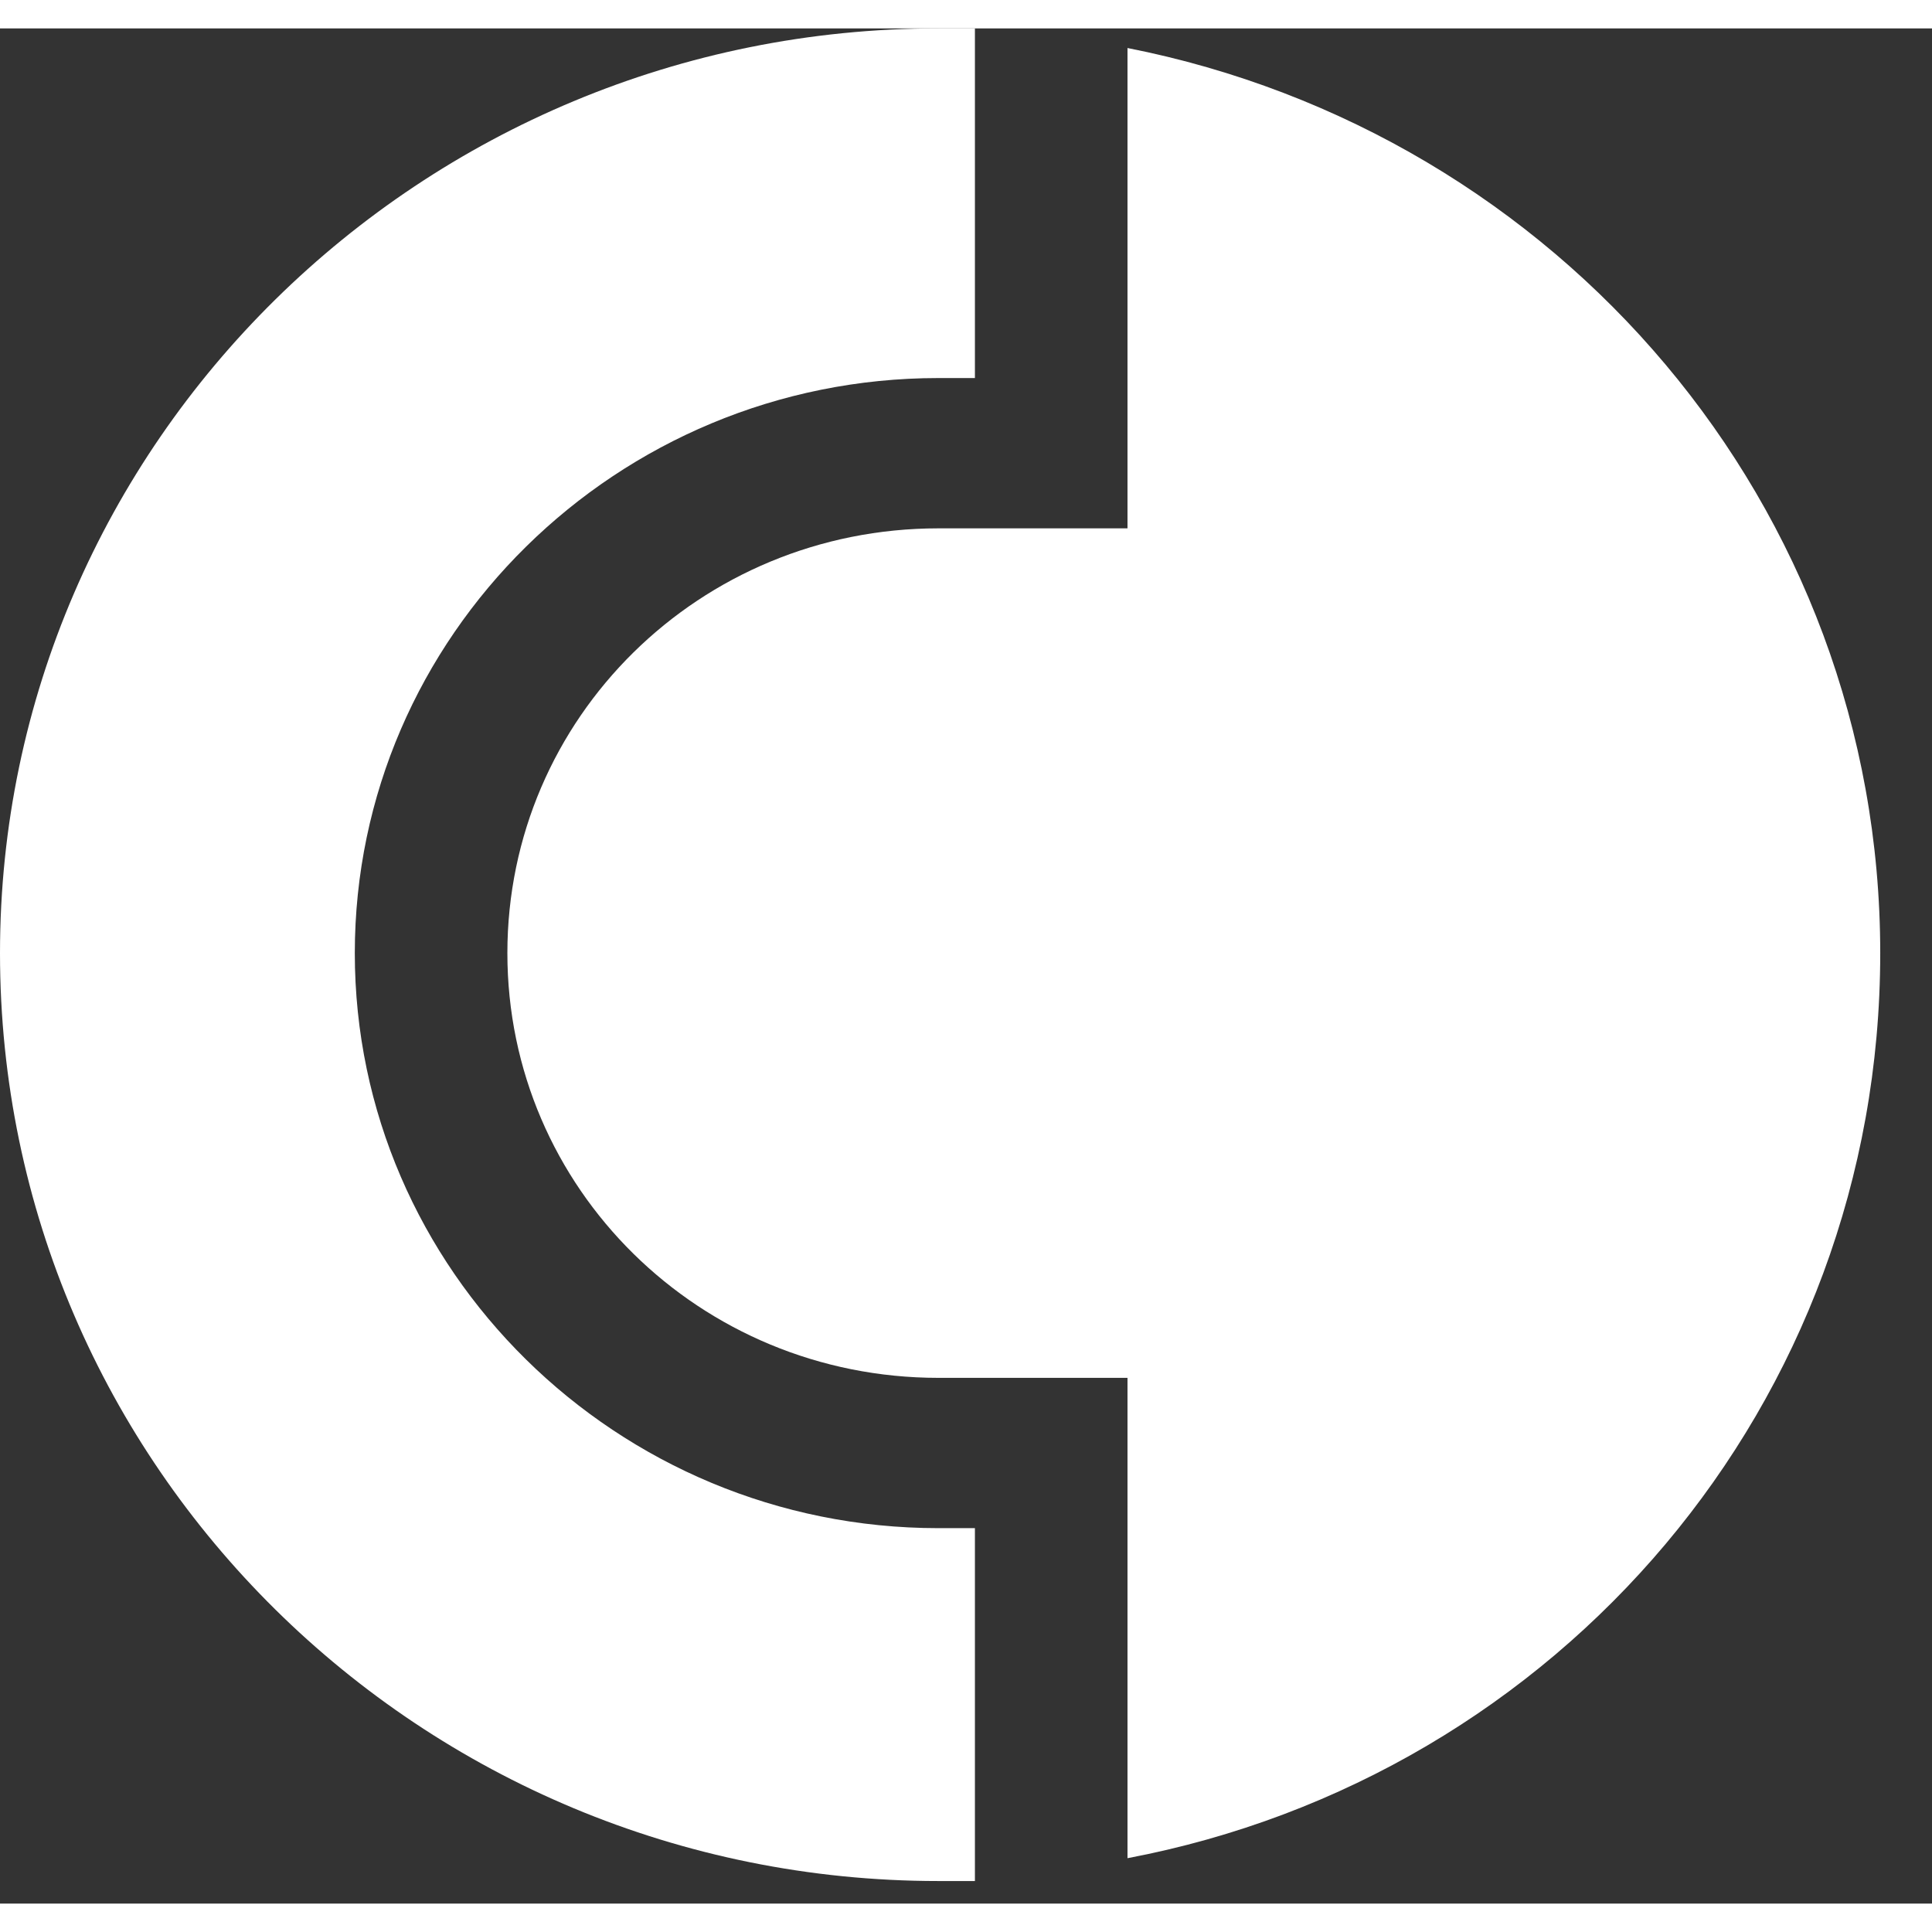
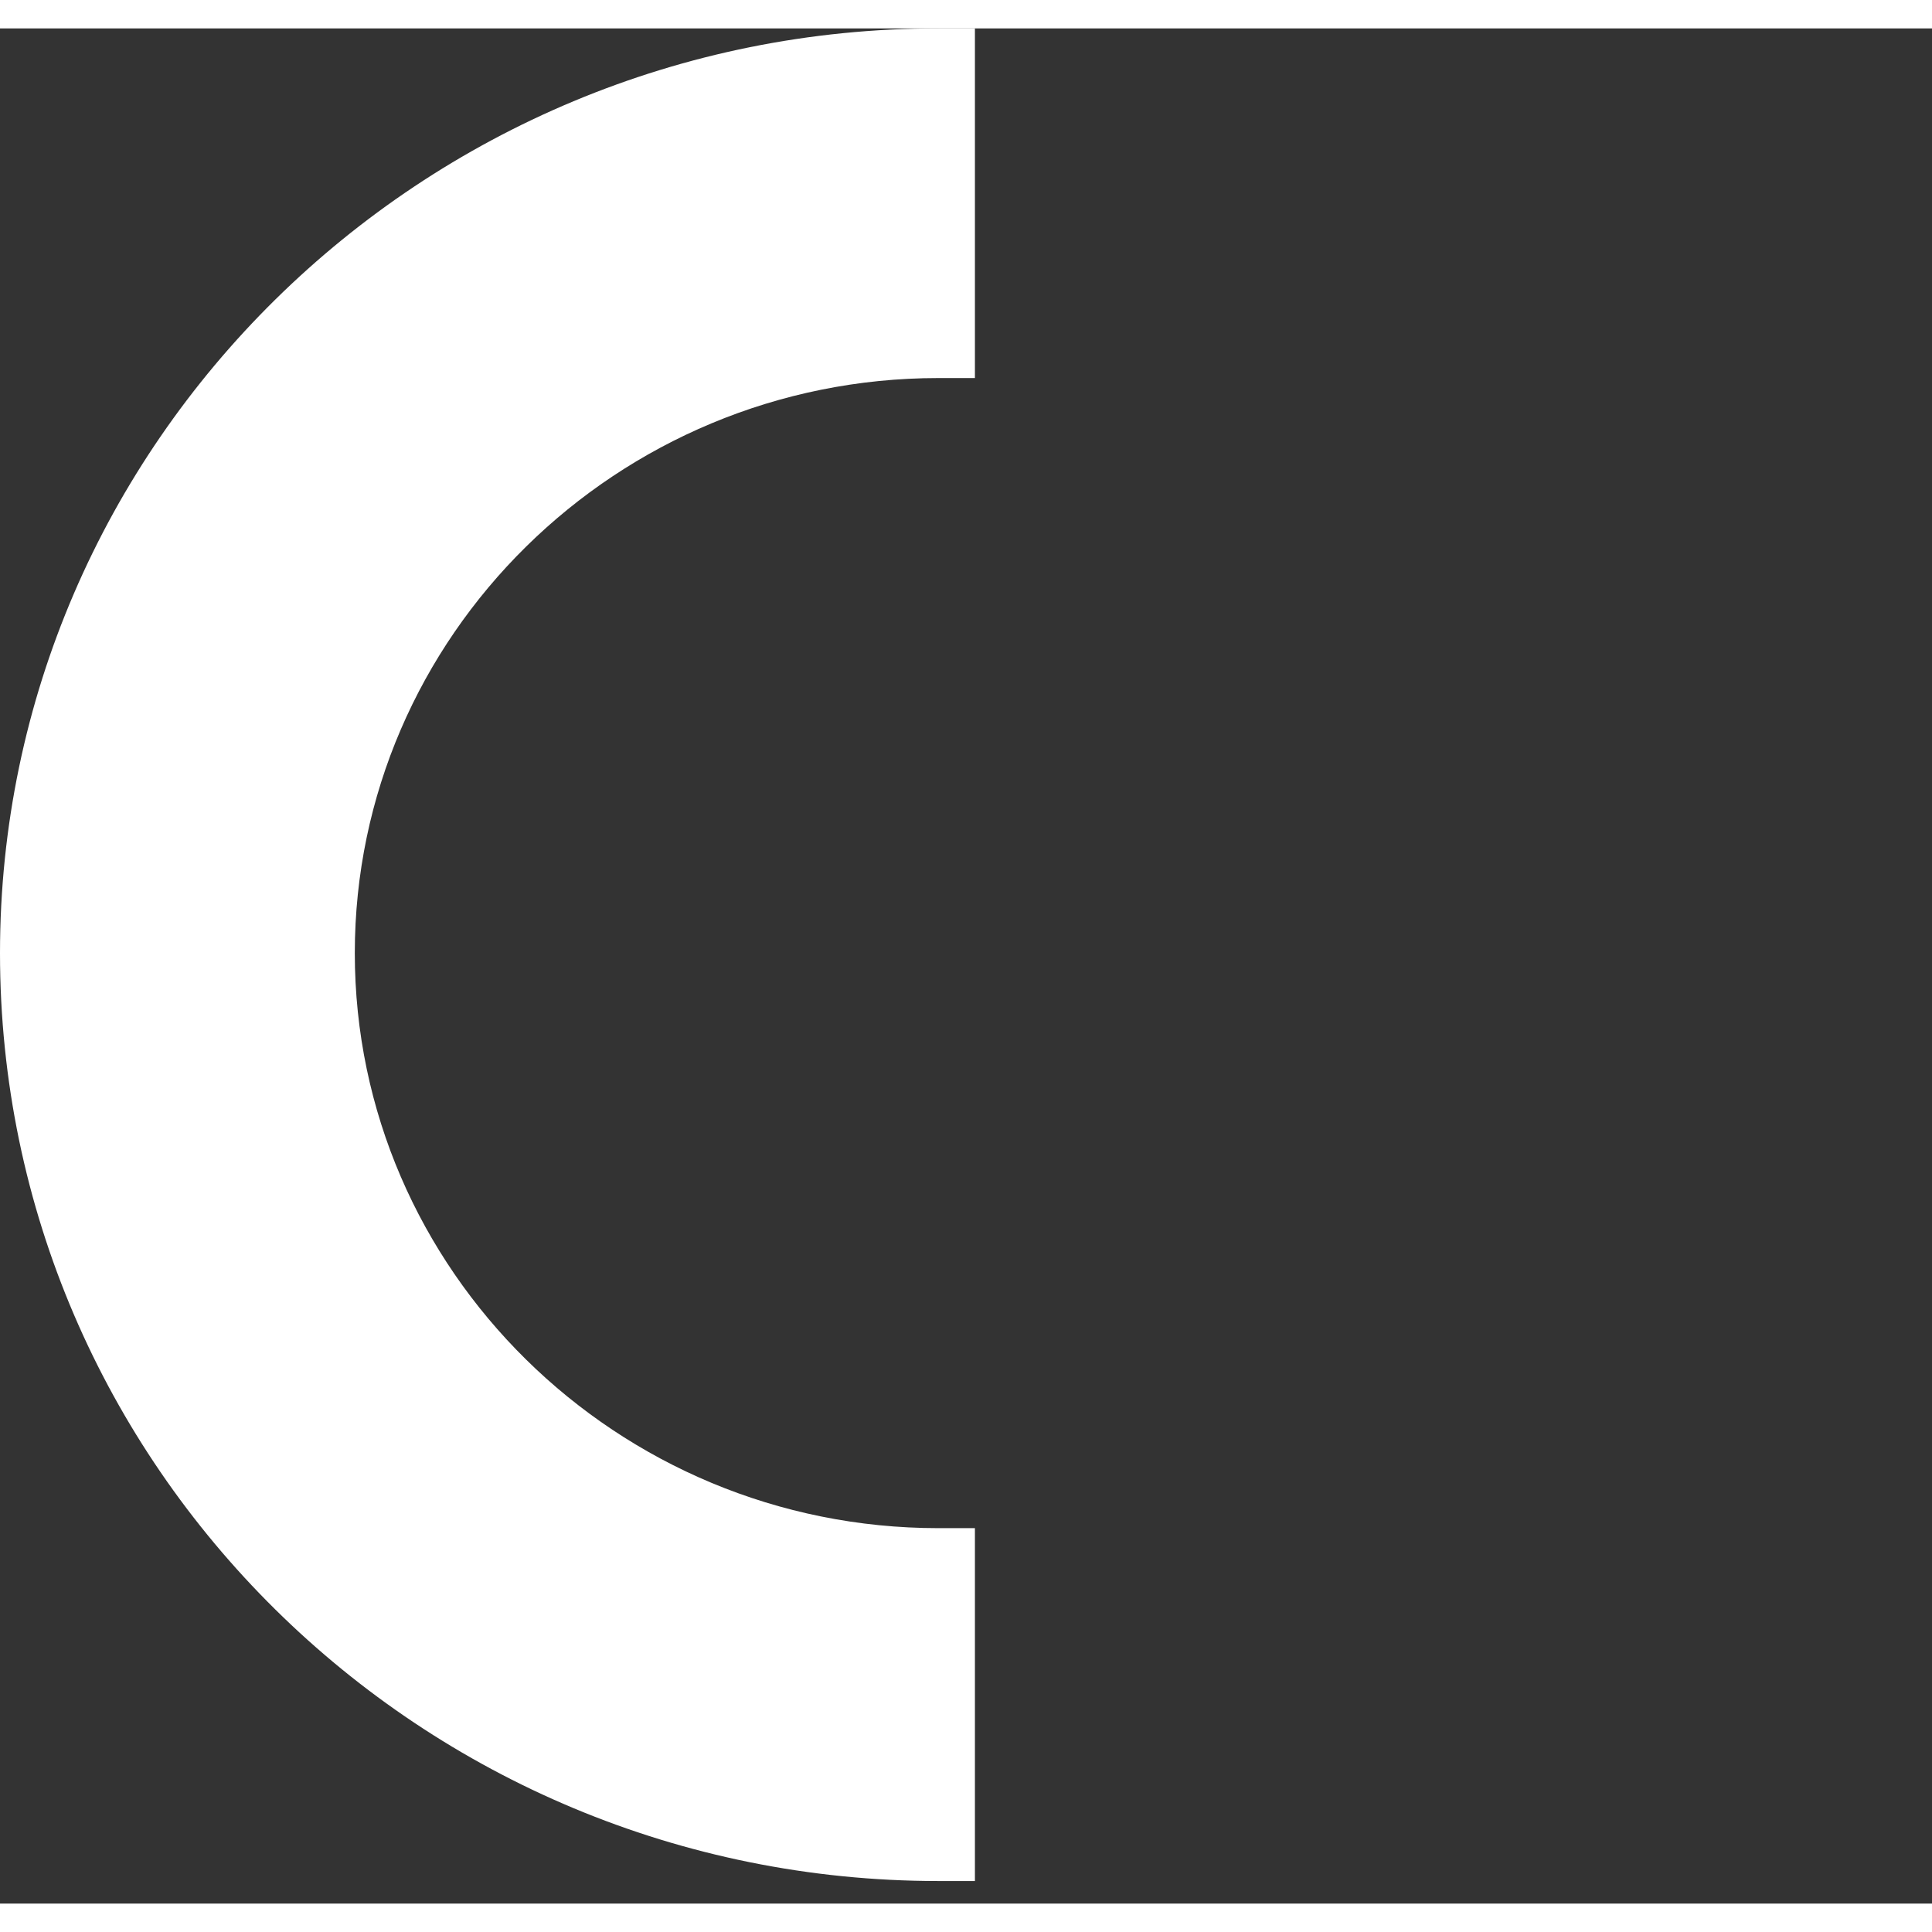
<svg xmlns="http://www.w3.org/2000/svg" width="84" height="84" viewBox="0 0 34 33" fill="none">
  <rect x="0" y="0" width="34" height="33" fill="#333333" stroke="none" />
-   <path d="M19.842 0.345V8.798H16.515C12.314 8.798 8.929 12.133 8.929 16.273C8.929 20.413 12.314 23.748 16.515 23.748H19.842V32.201C27.429 30.763 33.089 24.208 33.089 16.273C33.089 8.395 27.429 1.84 19.842 0.345Z" fill="white" />
  <path d="M16.515 26.393C10.855 26.393 6.244 21.851 6.244 16.273C6.244 10.695 10.855 6.153 16.515 6.153H17.157V0C16.924 0 16.691 0 16.515 0C7.412 0 0 7.303 0 16.273C0 25.301 7.412 32.603 16.515 32.603C16.749 32.603 16.982 32.603 17.157 32.603V26.393H16.515Z" fill="white" />
</svg>